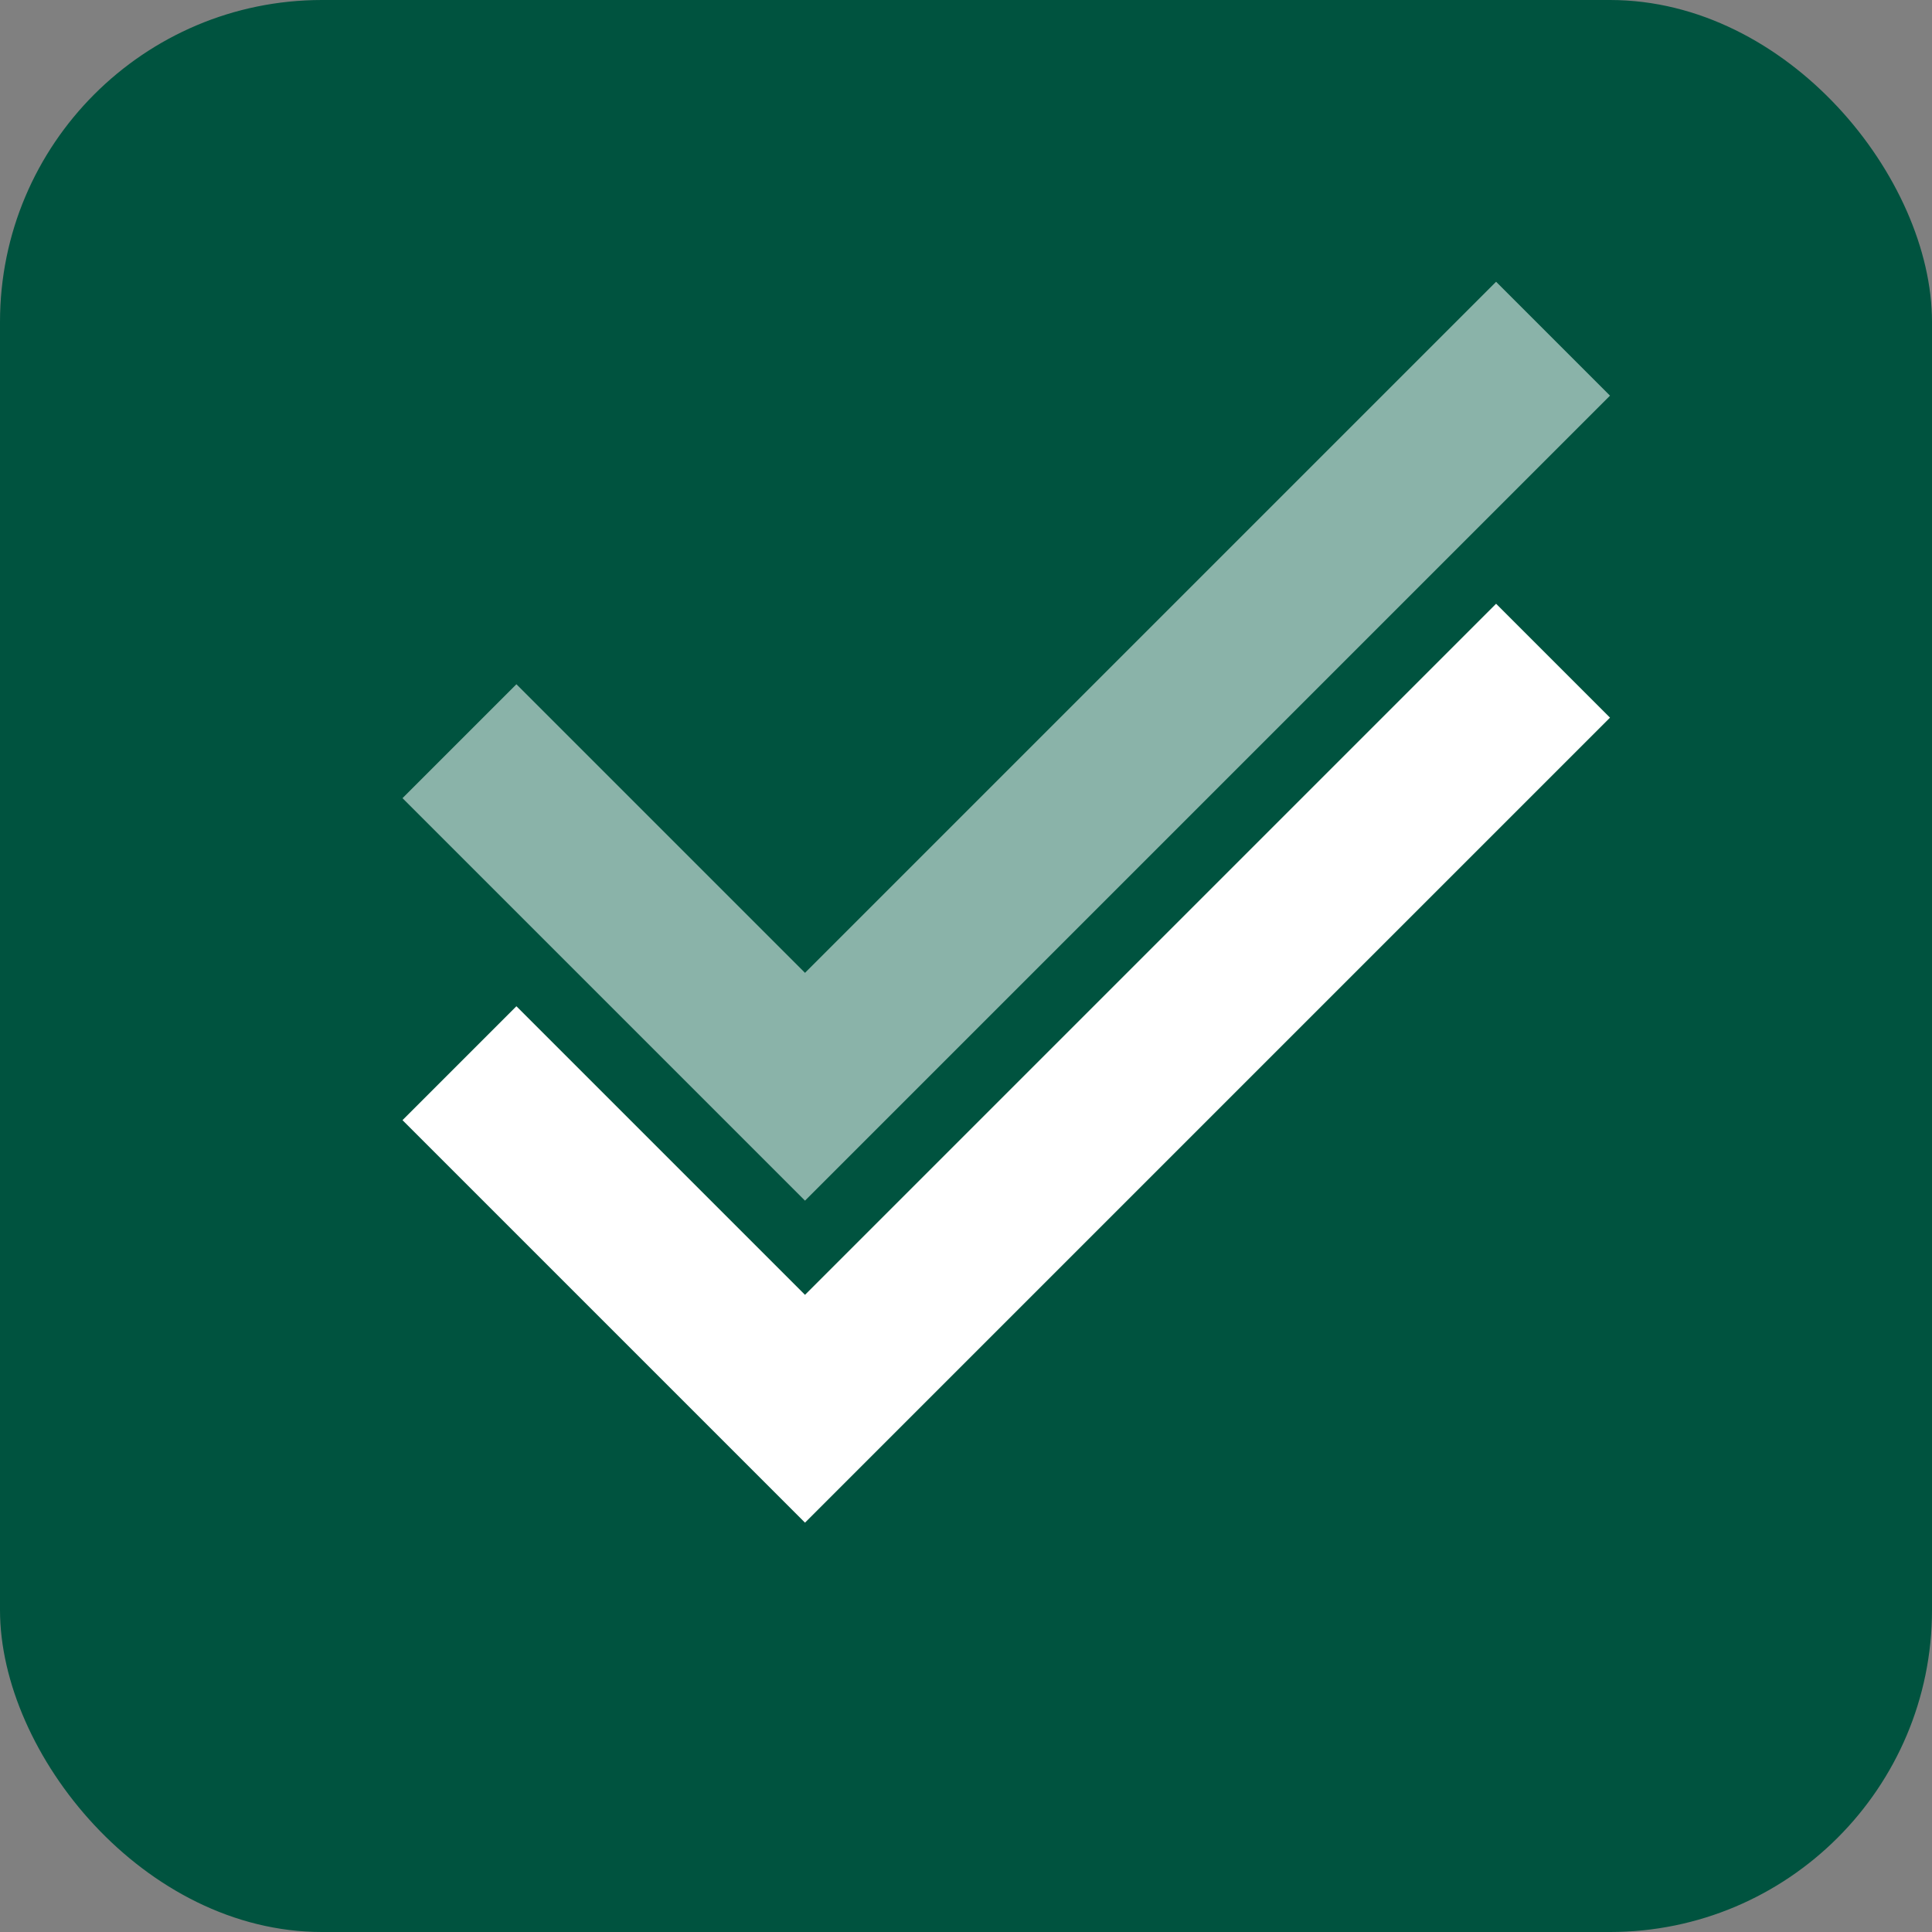
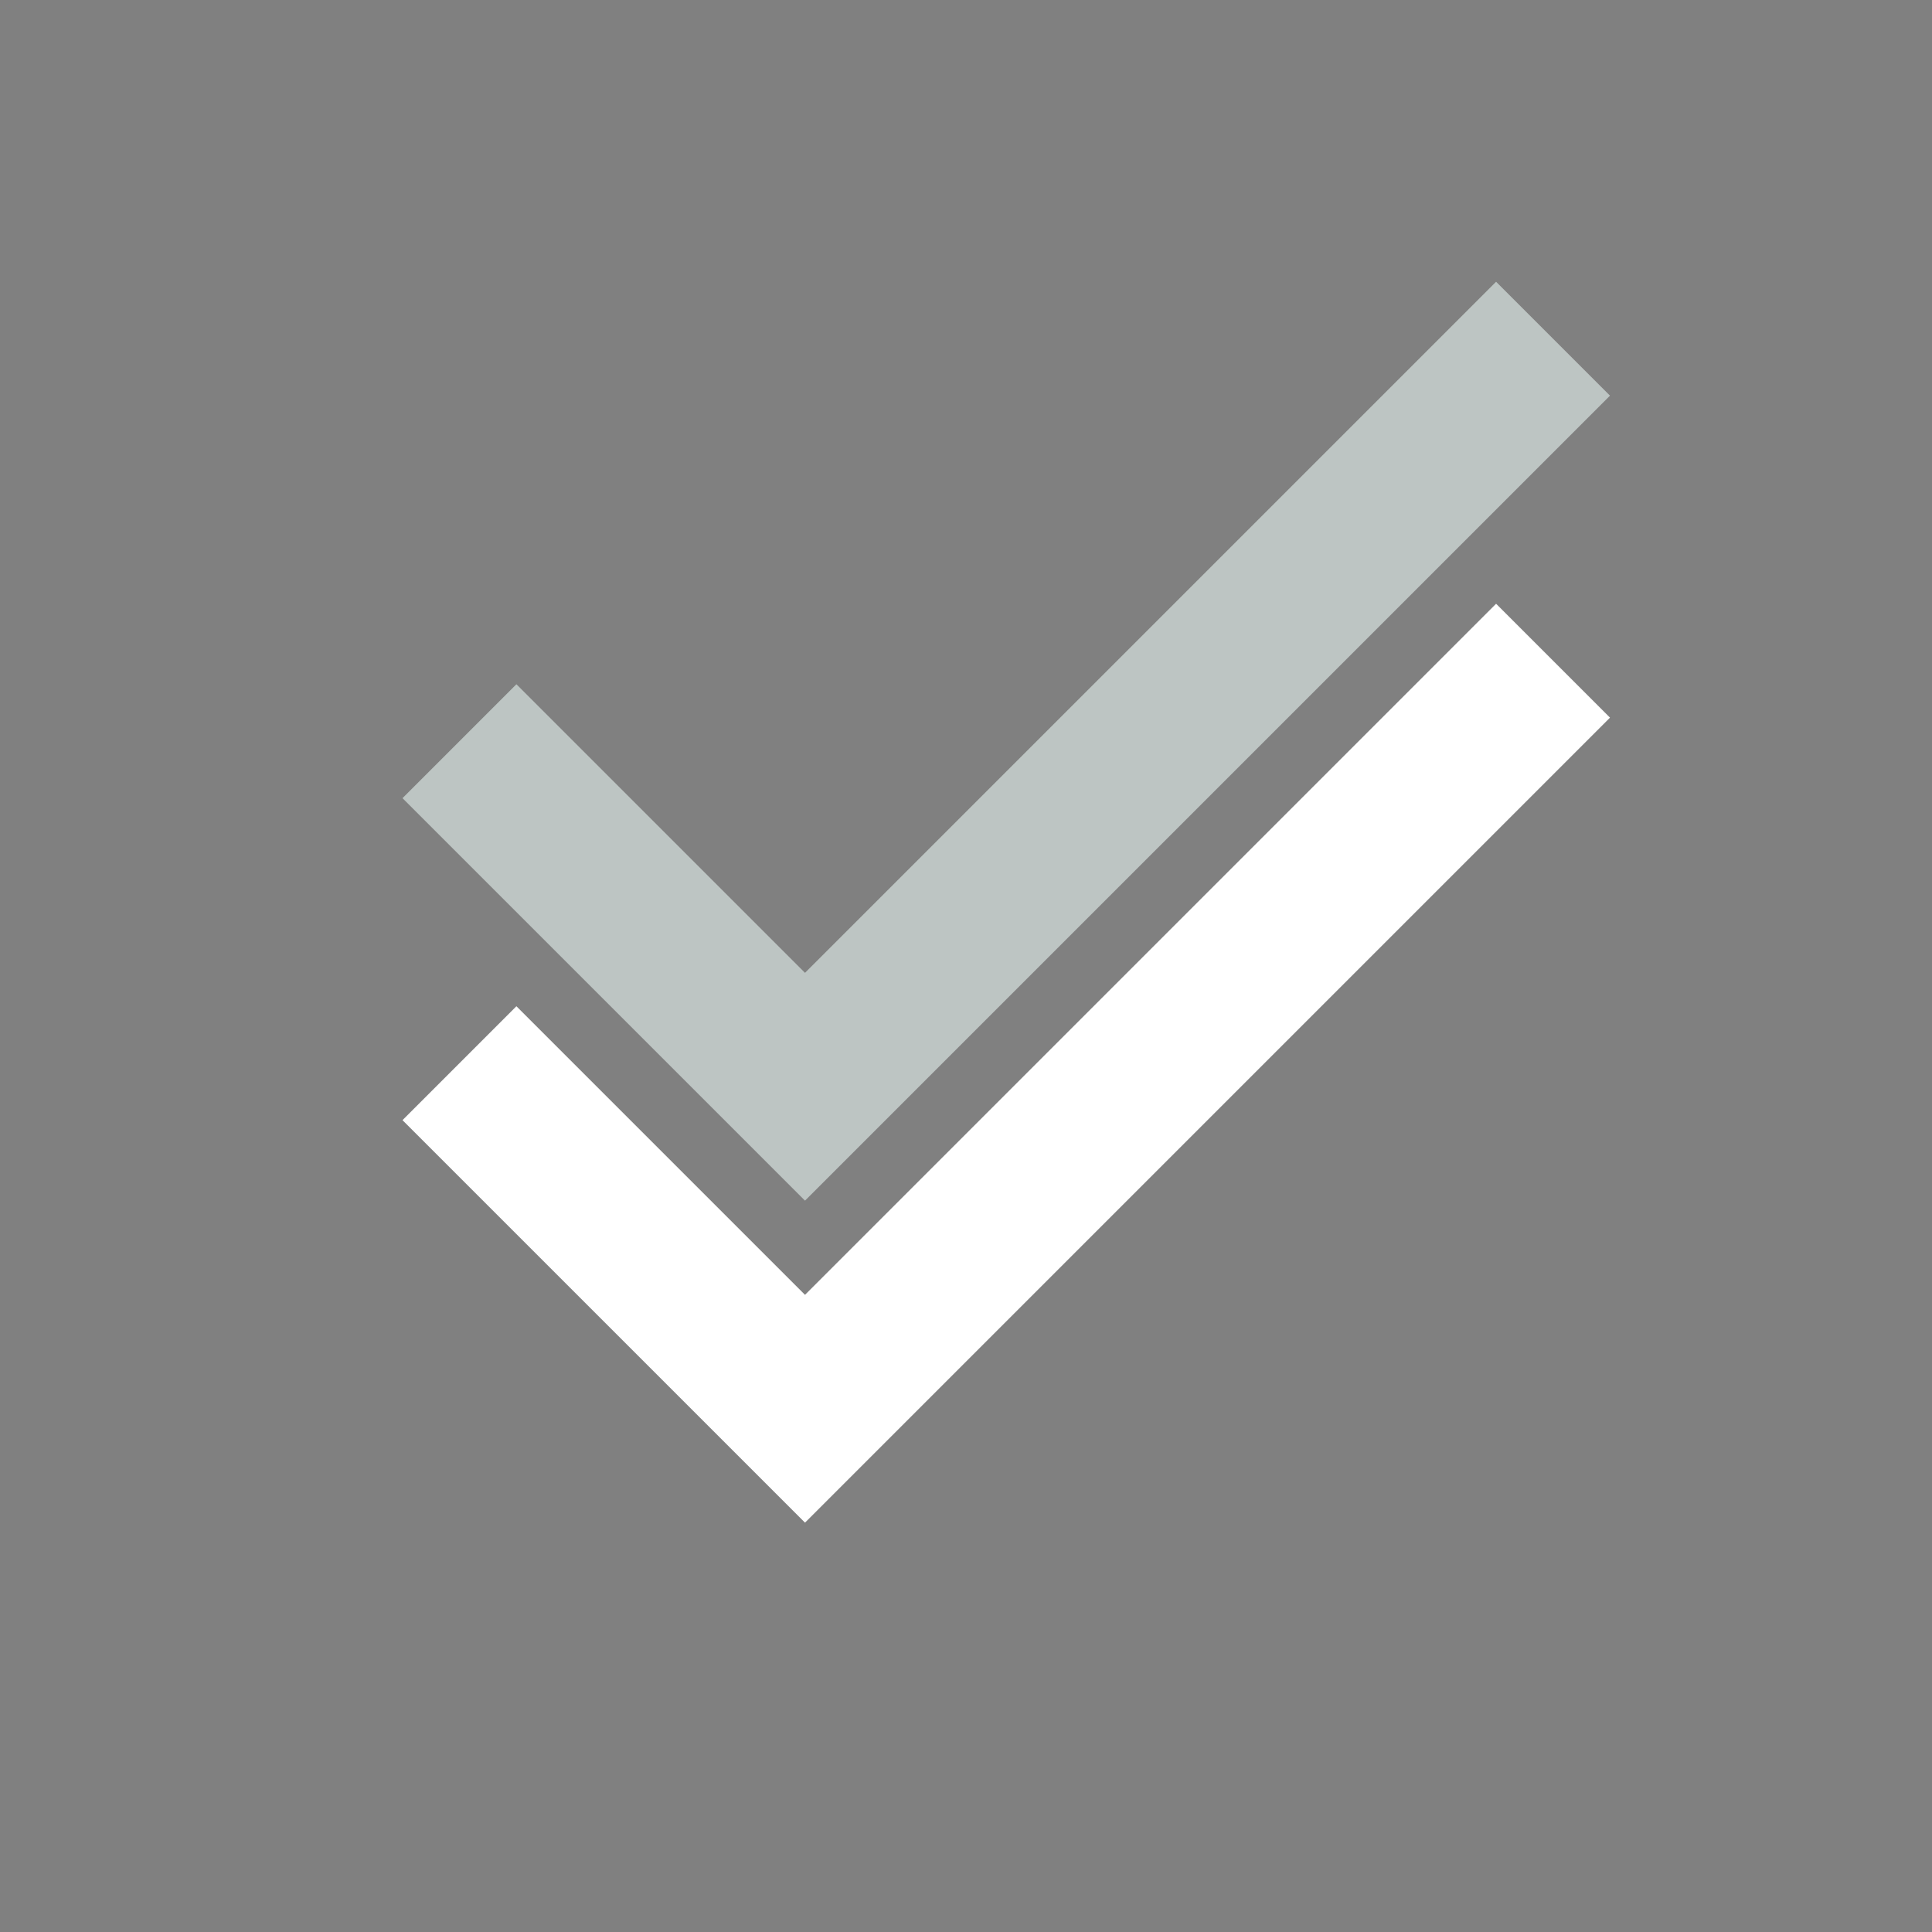
<svg xmlns="http://www.w3.org/2000/svg" width="48" height="48" viewBox="0 0 48 48" fill="none">
  <rect x="0" y="0" width="48" height="48" fill="#808080" stroke="none" />
-   <rect width="48" height="48" rx="8" fill="#00533F" />
  <path d="M20 32.17L12.83 25L10 27.83L20 37.83L40 17.83L37.17 15L20 32.17Z" fill="white" />
  <path d="M20 24.17L12.83 17L10 19.83L20 29.83L40 9.83L37.17 7L20 24.17Z" fill="#E6F3F0" opacity="0.6" />
</svg>